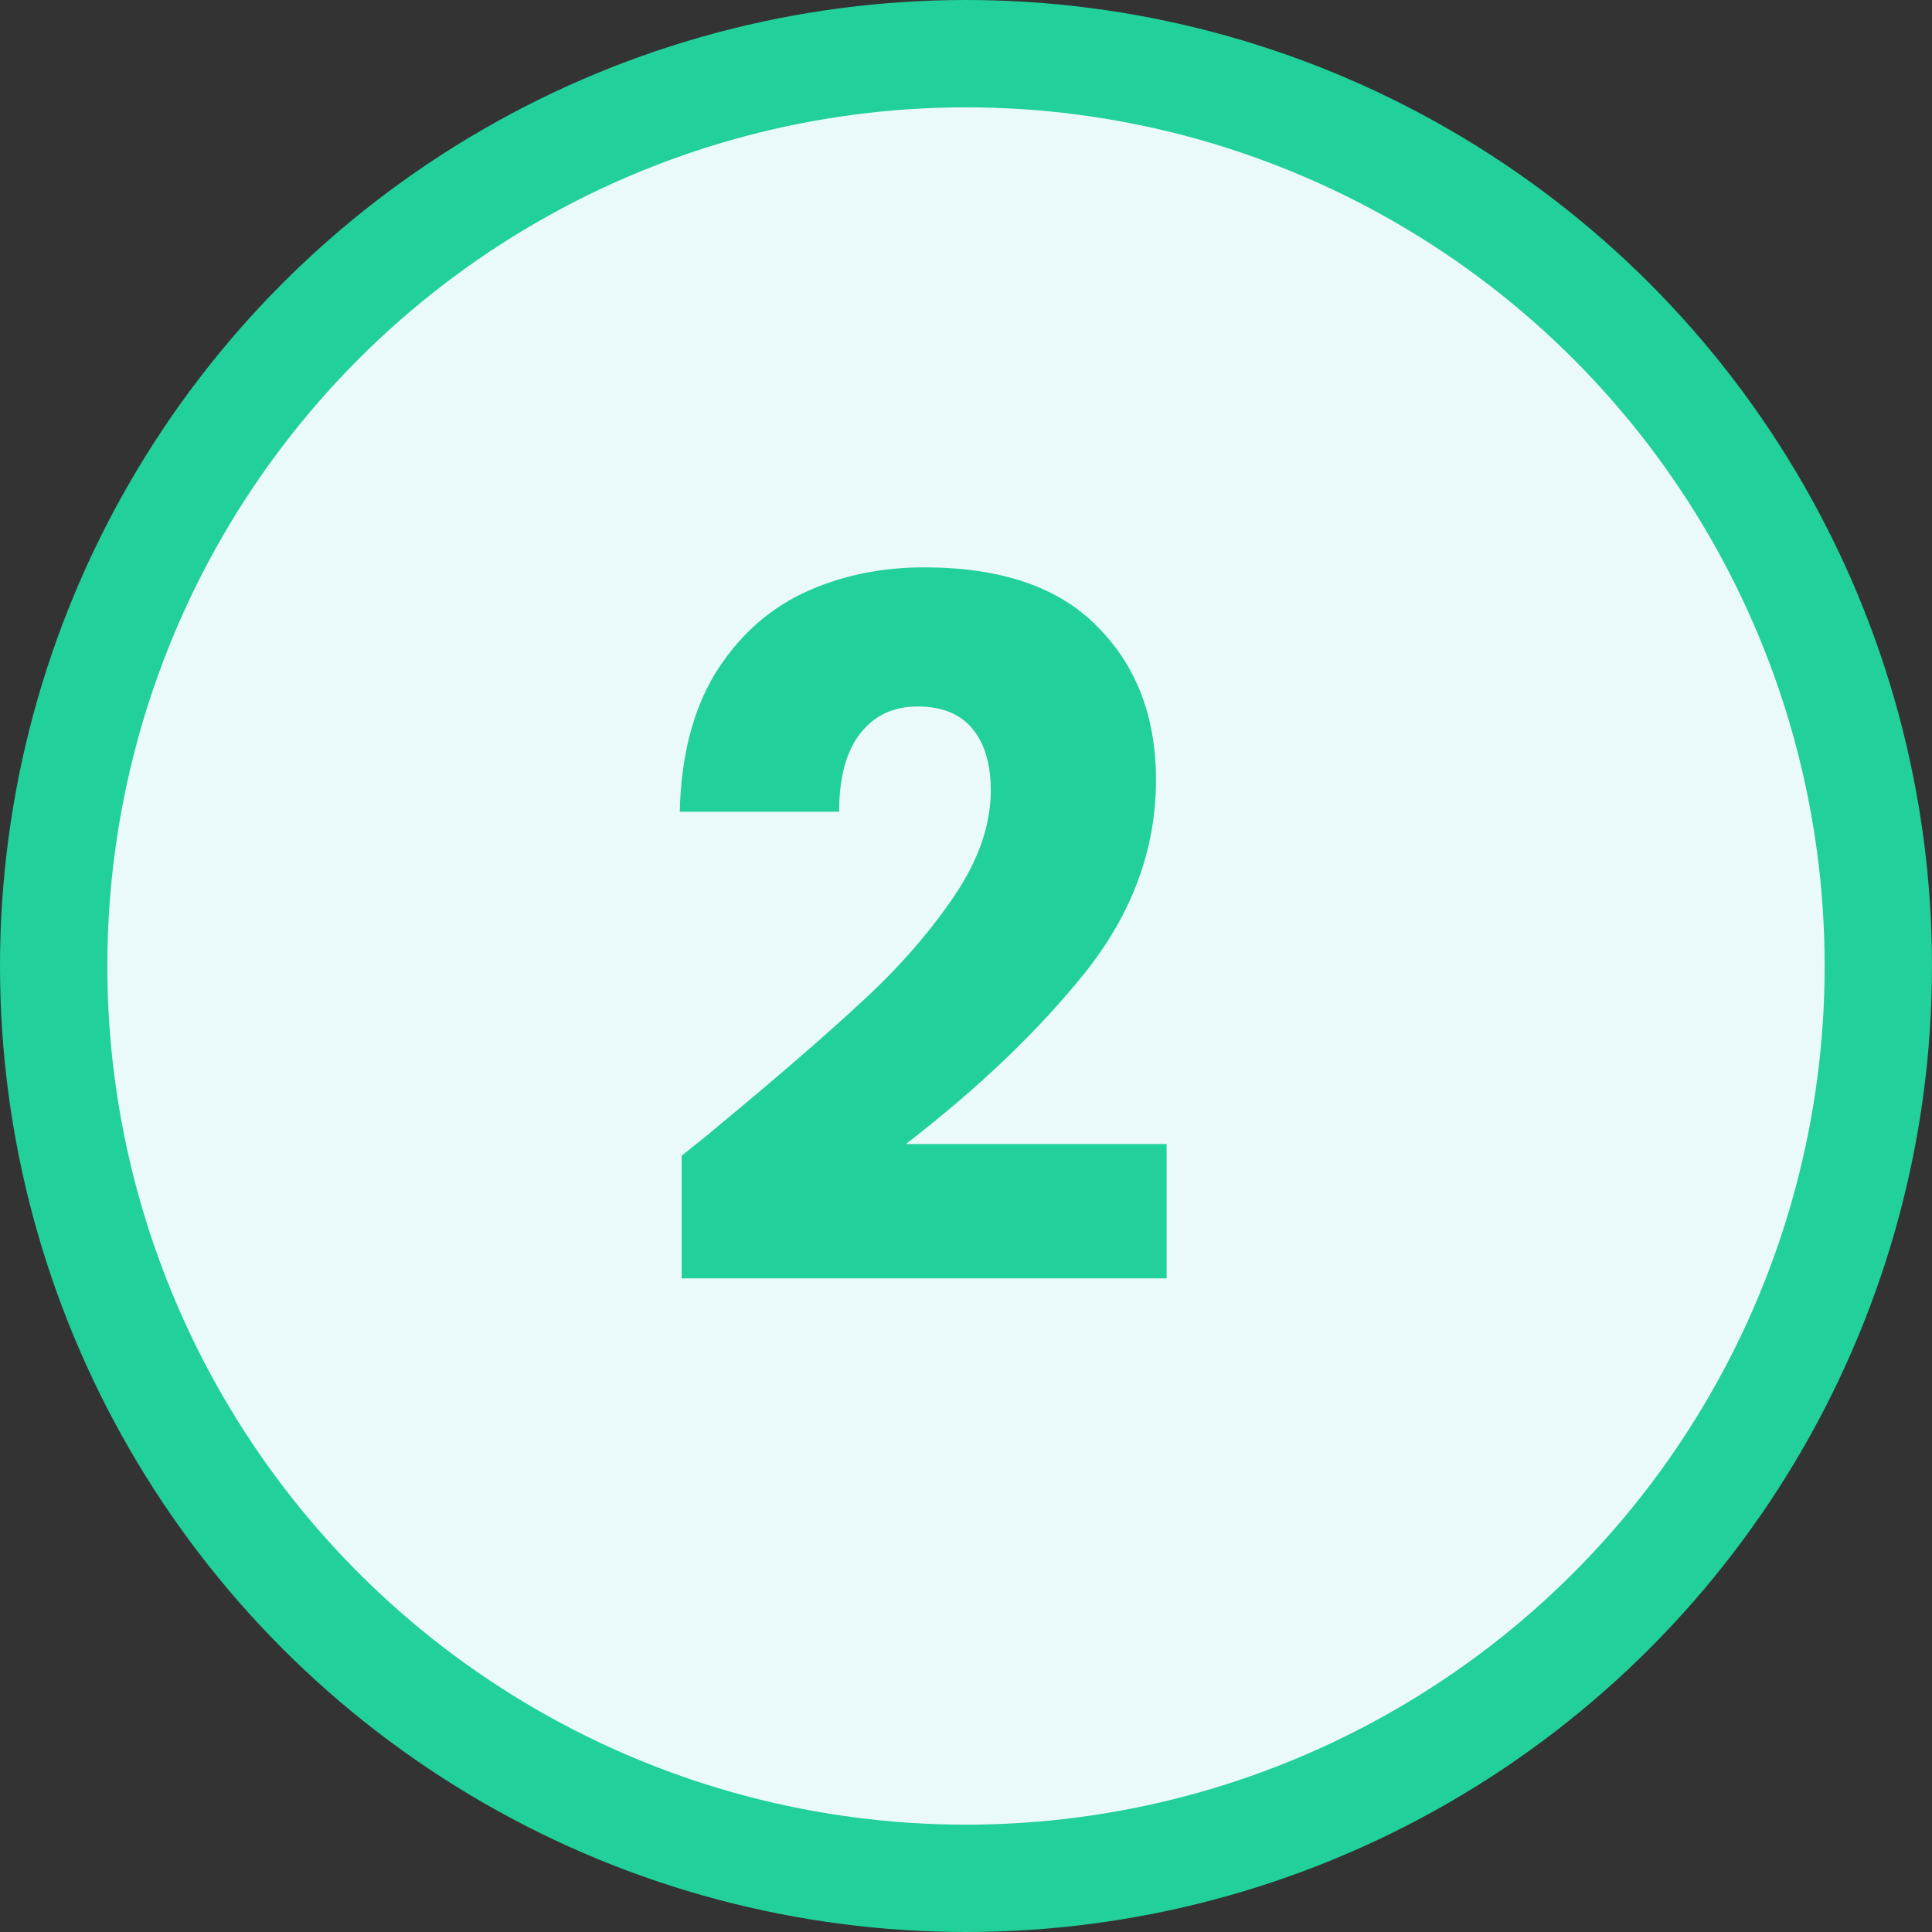
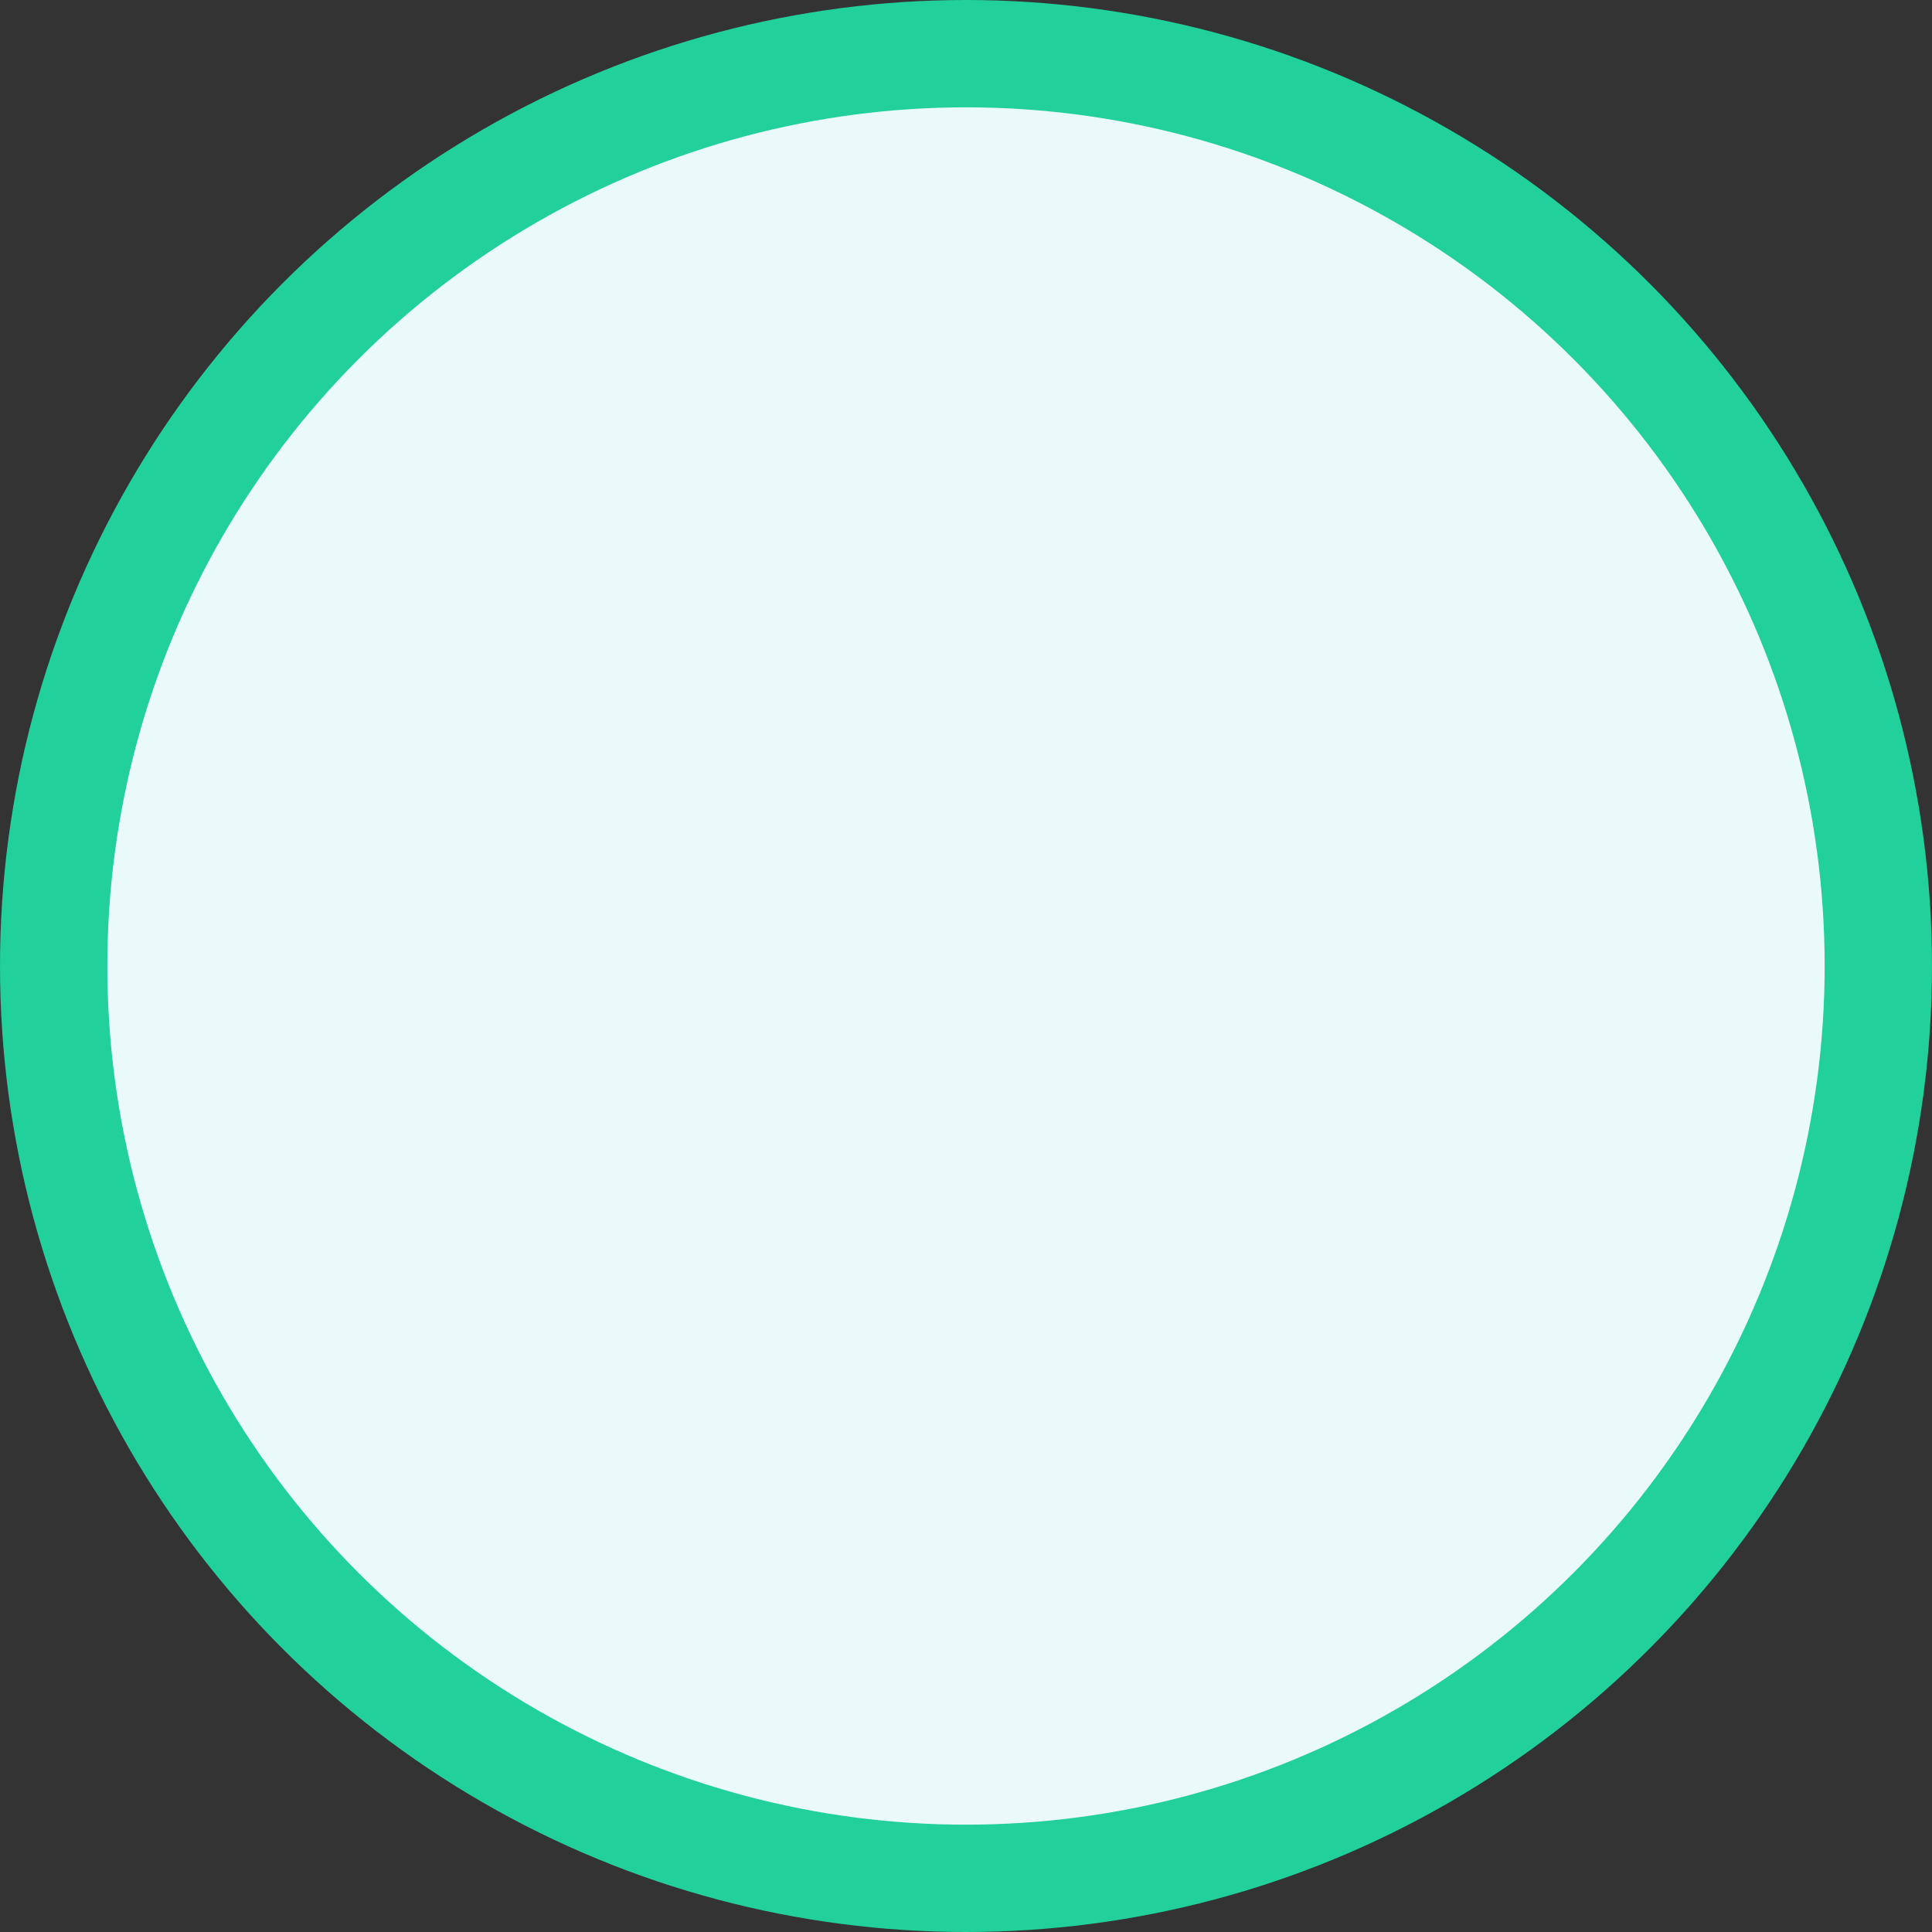
<svg xmlns="http://www.w3.org/2000/svg" width="54" height="54" viewBox="0 0 54 54" fill="none">
  <rect x="0" y="0" width="54" height="54" fill="#333333" stroke="none" />
  <circle cx="27" cy="27" r="25.5" fill="#EAF9F9" stroke="#21D09B" stroke-width="3" />
-   <path d="M19.053 32.301C19.665 31.815 19.944 31.59 19.89 31.626C21.654 30.168 23.04 28.971 24.048 28.035C25.074 27.099 25.938 26.118 26.64 25.092C27.342 24.066 27.693 23.067 27.693 22.095C27.693 21.357 27.522 20.781 27.18 20.367C26.838 19.953 26.325 19.746 25.641 19.746C24.957 19.746 24.417 20.007 24.021 20.529C23.643 21.033 23.454 21.753 23.454 22.689H18.999C19.035 21.159 19.359 19.881 19.971 18.855C20.601 17.829 21.42 17.073 22.428 16.587C23.454 16.101 24.588 15.858 25.83 15.858C27.972 15.858 29.583 16.407 30.663 17.505C31.761 18.603 32.31 20.034 32.31 21.798C32.31 23.724 31.653 25.515 30.339 27.171C29.025 28.809 27.351 30.411 25.317 31.977H32.607V35.73H19.053V32.301Z" fill="#21D09B" />
</svg>